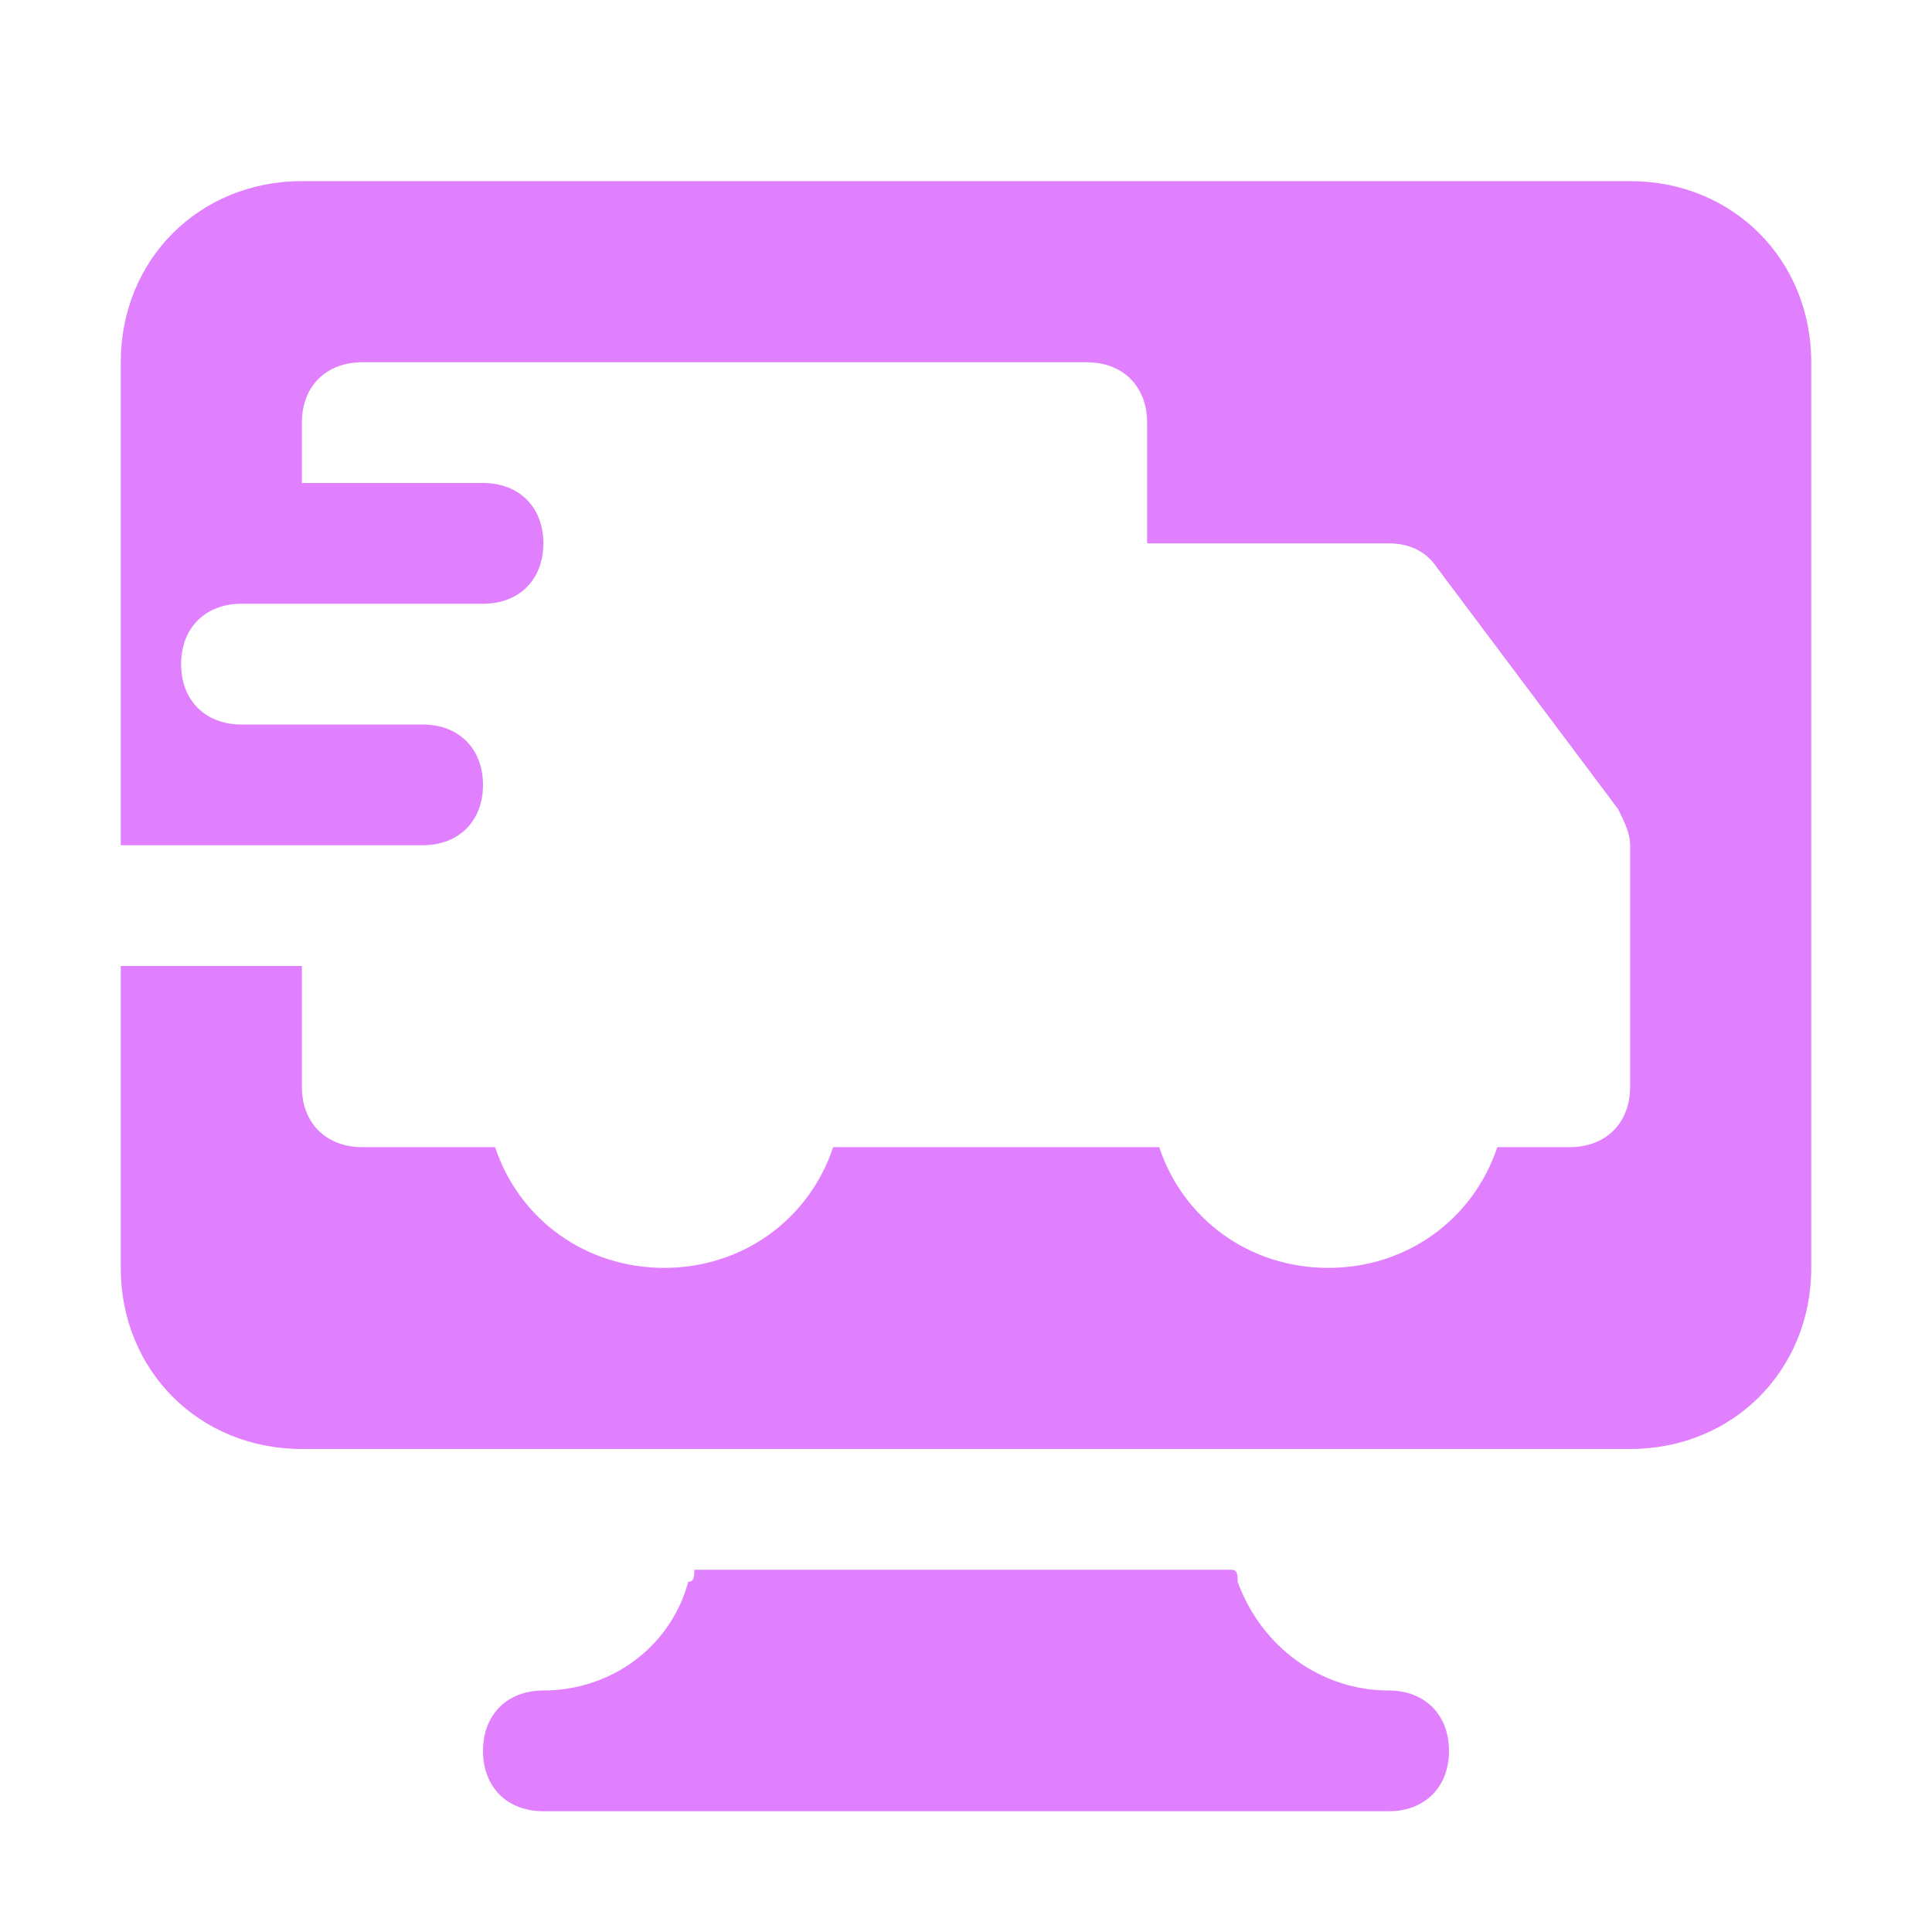
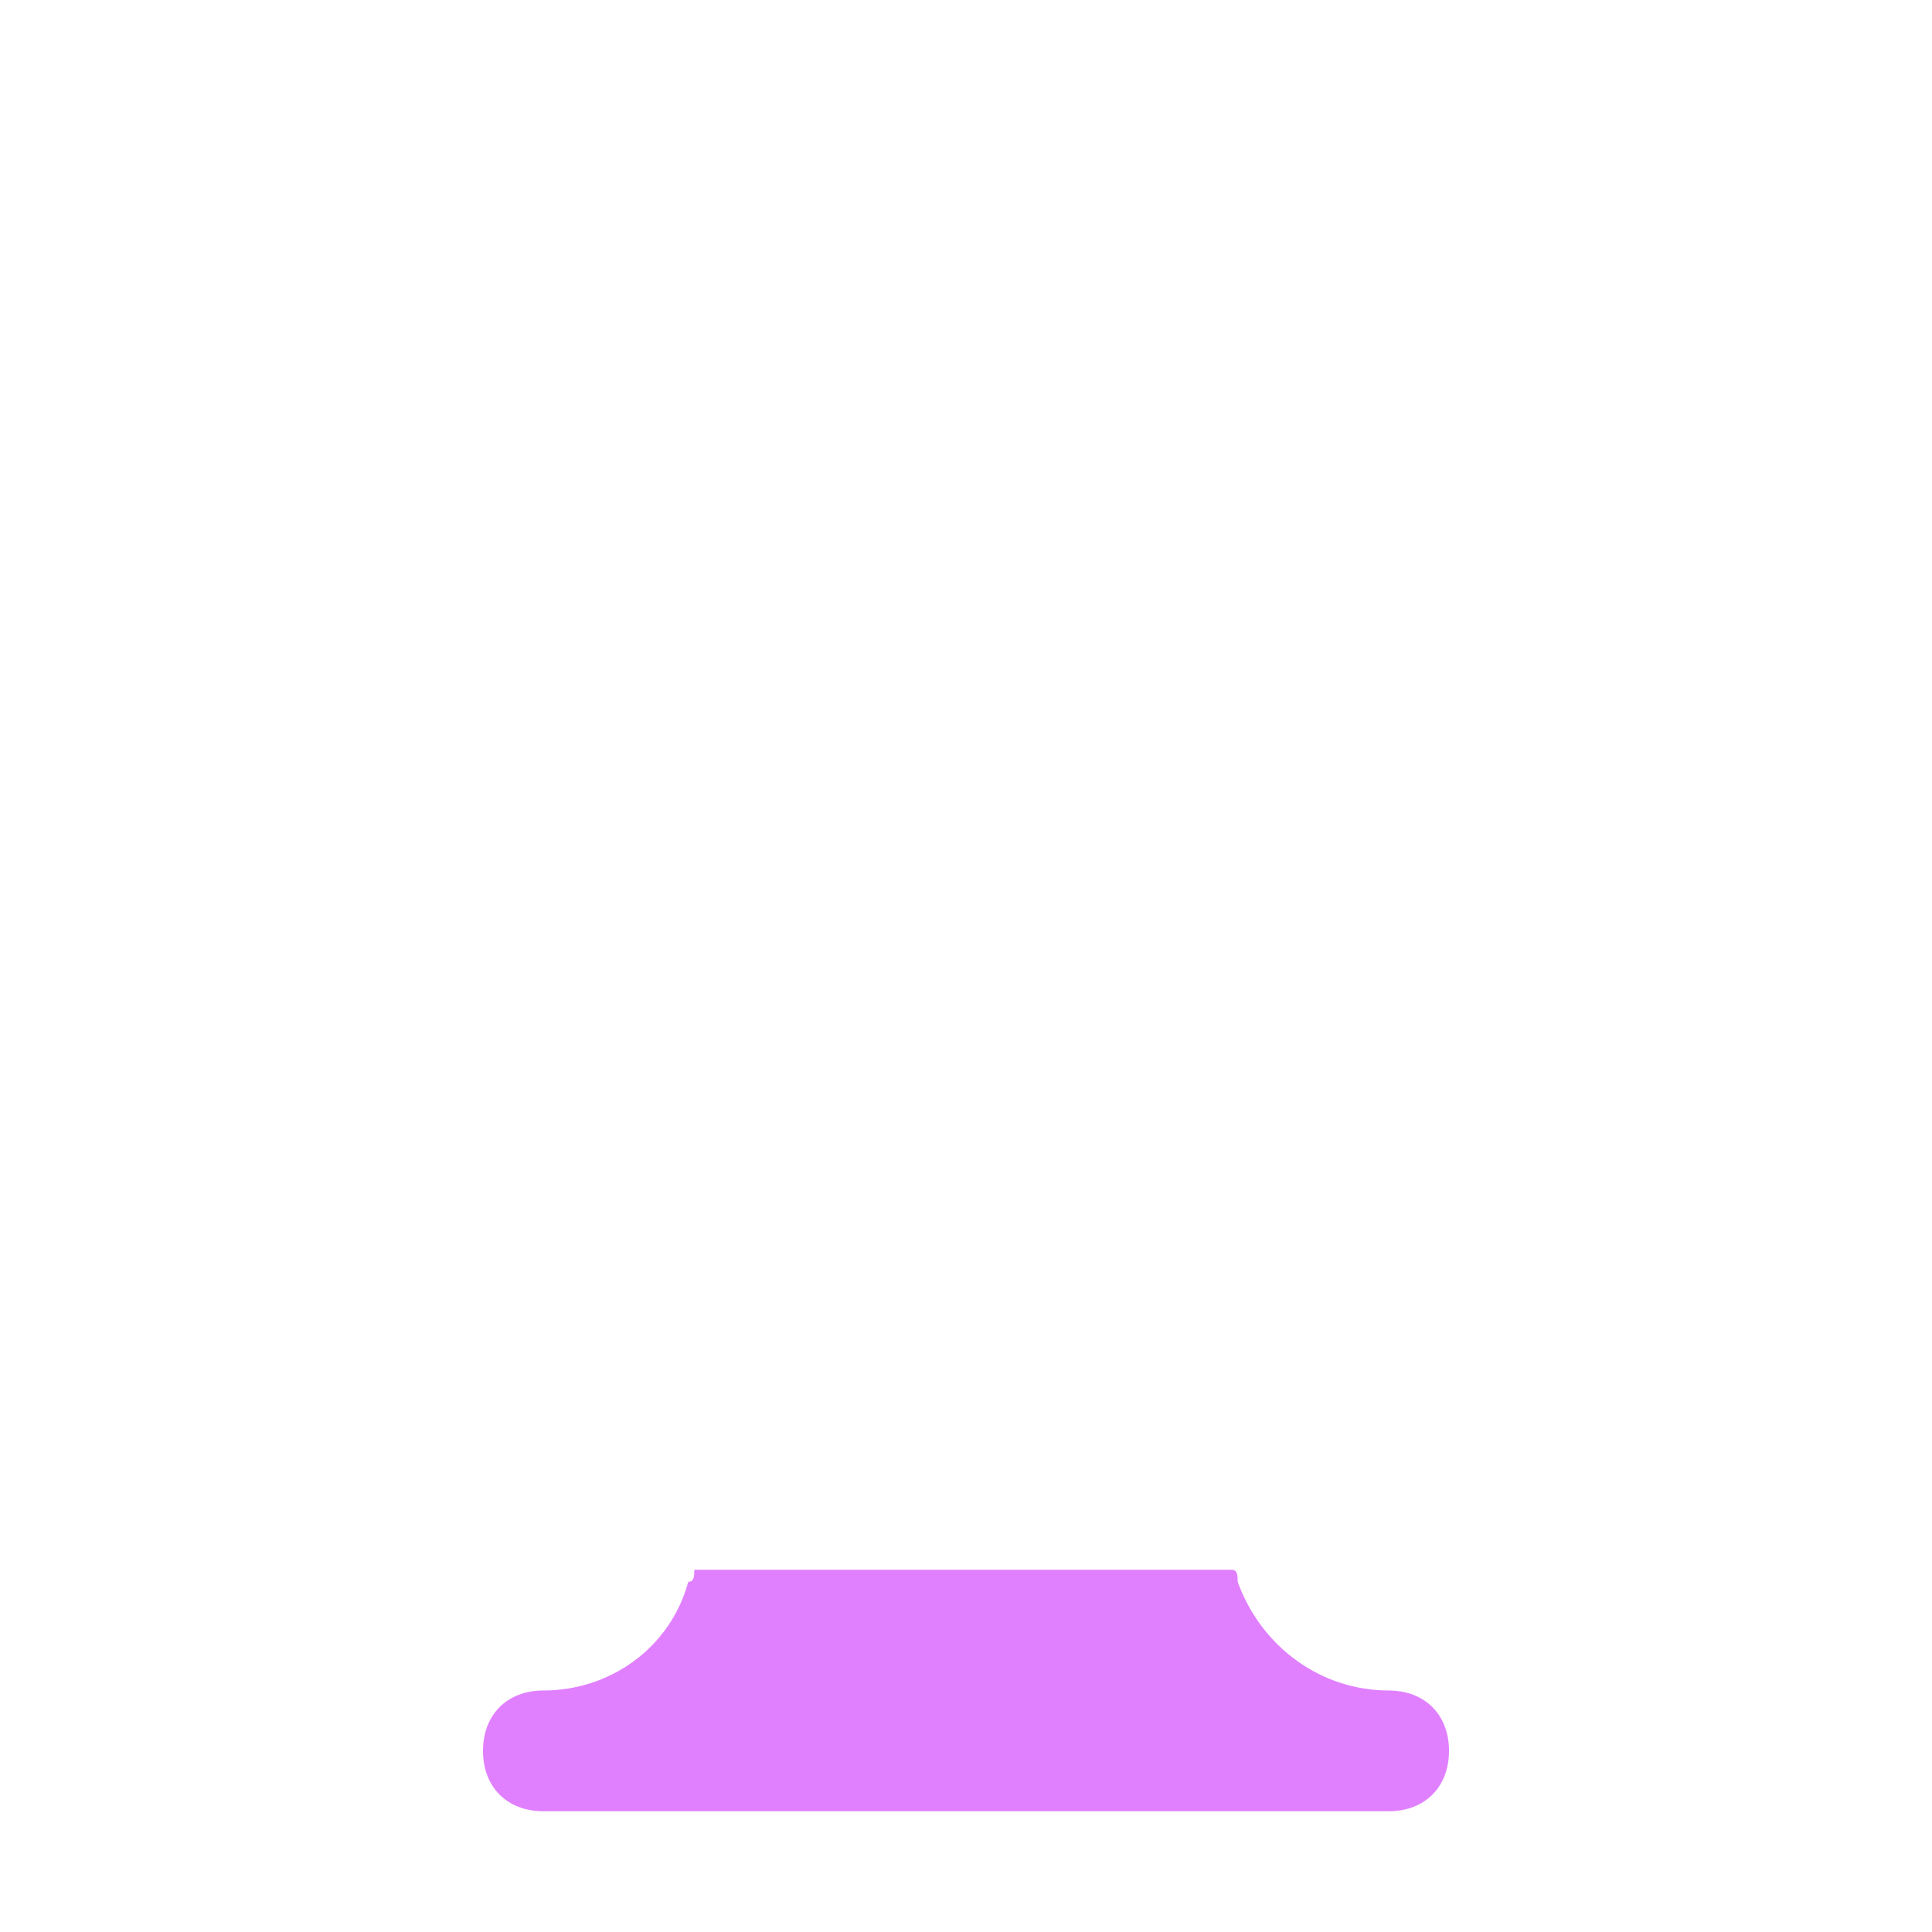
<svg xmlns="http://www.w3.org/2000/svg" fill="#E180FF" height="800px" width="800px" version="1.1" id="Icons" viewBox="0 0 32 32" xml:space="preserve">
  <g id="SVGRepo_bgCarrier" stroke-width="0" />
  <g id="SVGRepo_tracerCarrier" stroke-linecap="round" stroke-linejoin="round" />
  <g id="SVGRepo_iconCarrier">
    <path d="M23,28c-1.1,0-2.1-0.7-2.5-1.8c0-0.1,0-0.2-0.1-0.2h-8.9c0,0.1,0,0.2-0.1,0.2C11.1,27.3,10.1,28,9,28c-0.6,0-1,0.4-1,1 s0.4,1,1,1h14c0.6,0,1-0.4,1-1S23.6,28,23,28z" />
-     <path d="M27,3H5C3.3,3,2,4.3,2,6v8h3h2c0.6,0,1-0.4,1-1s-0.4-1-1-1H5H4c-0.6,0-1-0.4-1-1s0.4-1,1-1h1h3c0.6,0,1-0.4,1-1S8.6,8,8,8H5 V7c0-0.6,0.4-1,1-1h12c0.6,0,1,0.4,1,1v2h4c0.3,0,0.6,0.1,0.8,0.4l3,4c0.1,0.2,0.2,0.4,0.2,0.6v4c0,0.6-0.4,1-1,1h-1.2 c-0.4,1.2-1.5,2-2.8,2s-2.4-0.8-2.8-2H18h-4.2c-0.4,1.2-1.5,2-2.8,2s-2.4-0.8-2.8-2H6c-0.6,0-1-0.4-1-1v-2H2v5c0,1.7,1.3,3,3,3h6.9 h8.1H27c1.7,0,3-1.3,3-3V6C30,4.3,28.7,3,27,3z" />
  </g>
</svg>